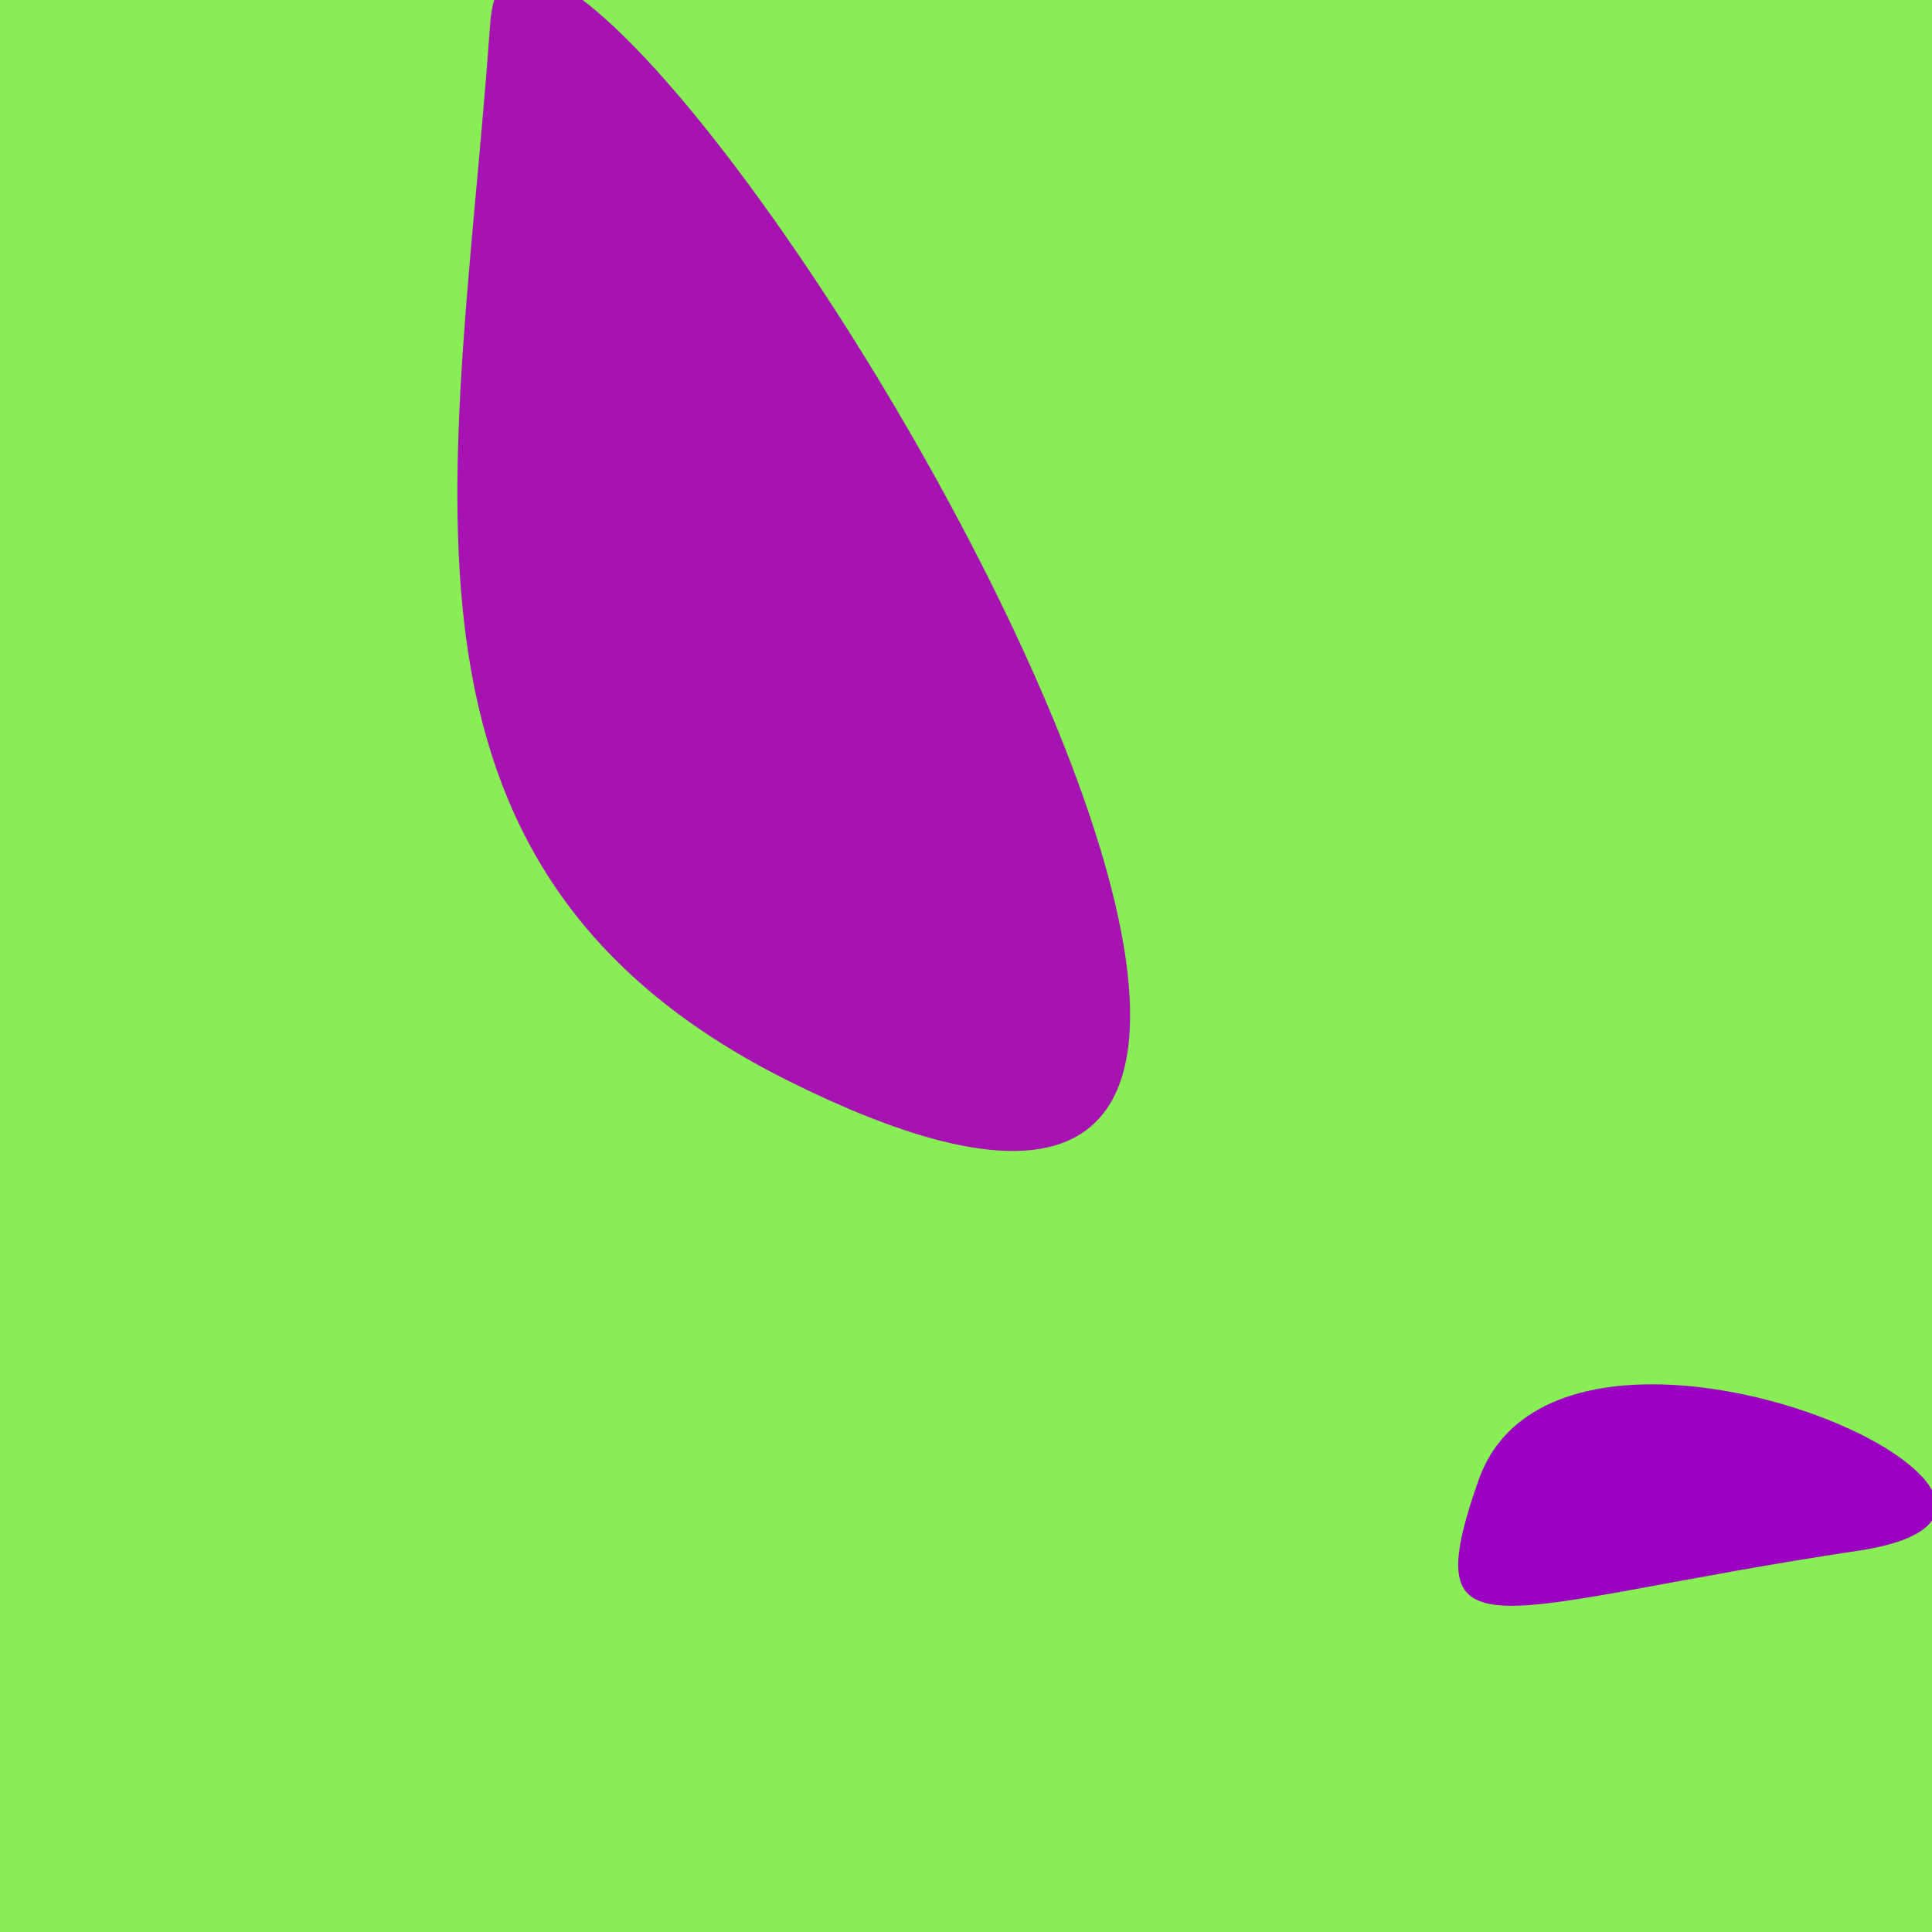
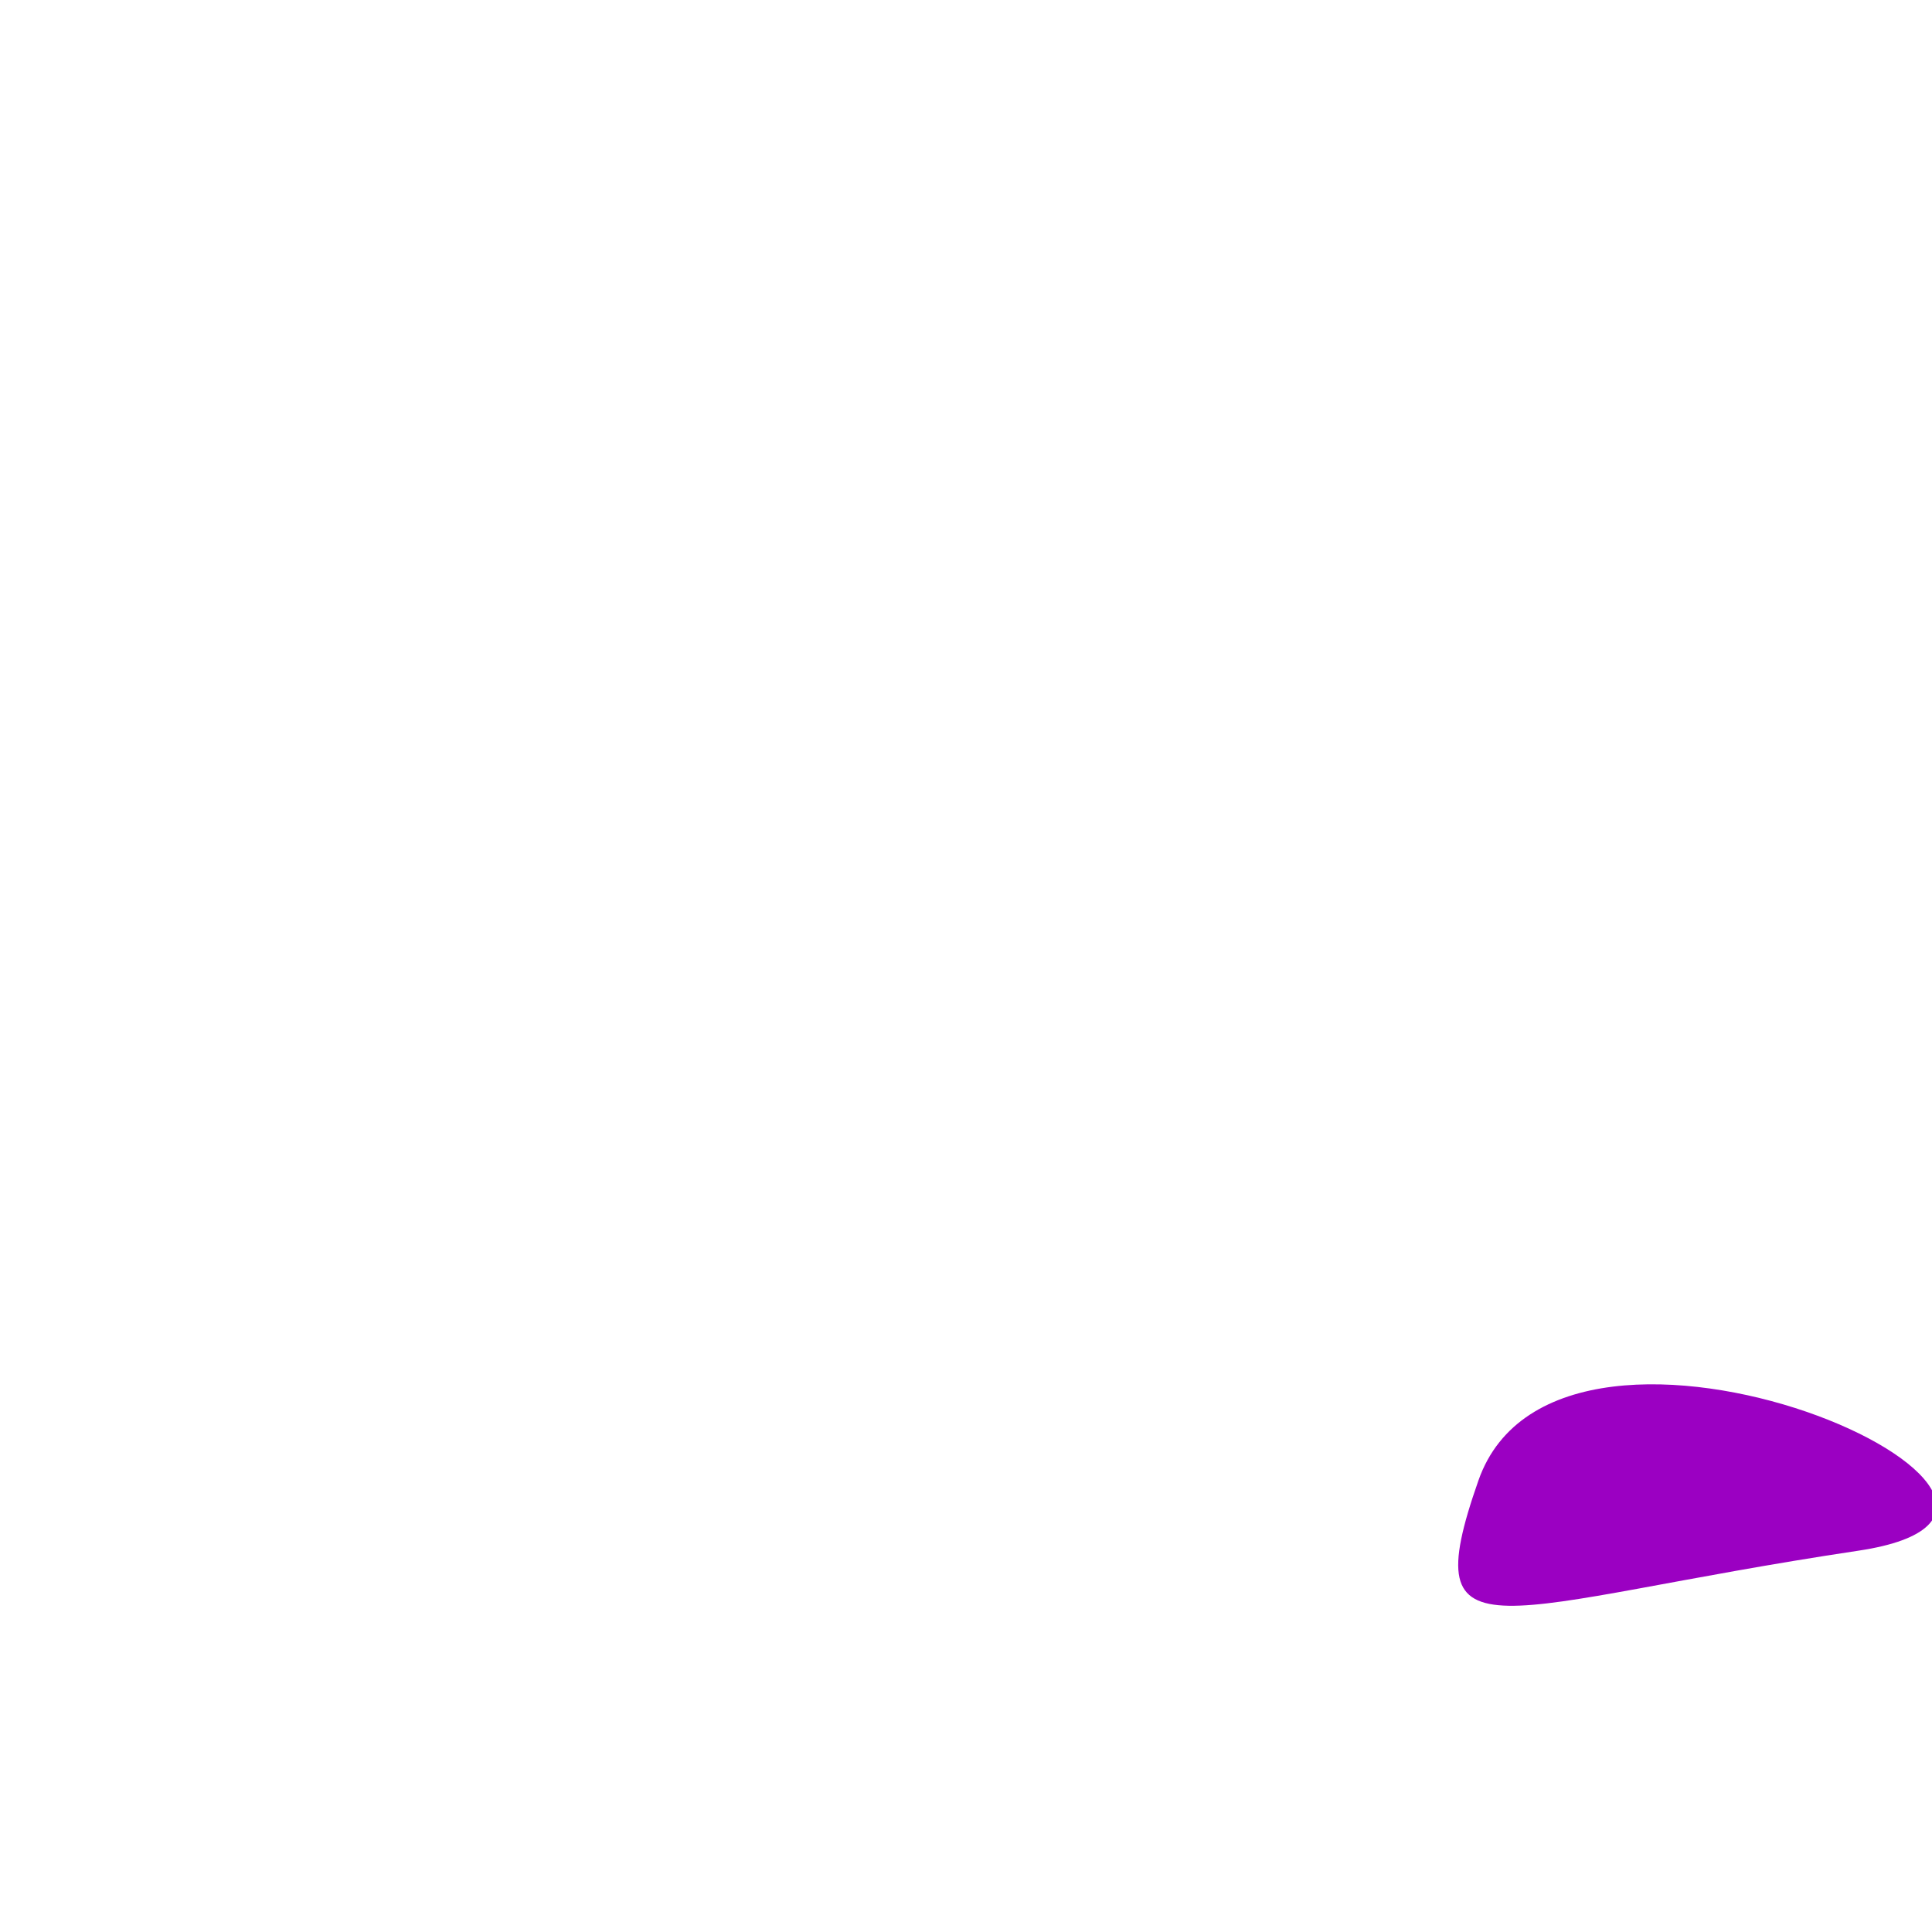
<svg xmlns="http://www.w3.org/2000/svg" width="128" height="128">
  <g>
-     <rect width="128" height="128" fill="#8e5" />
-     <path d="M 52.279 71.634 C 112.16 101.441 34.273 -23.657 32.473 1.612 C 30.352 31.403 23.818 57.466 52.279 71.634" fill="rgb(166,19,178)" />
    <path d="M 97.951 98.082 C 93.615 110.434 99.224 106.321 123.124 102.737 C 142.053 99.899 103.394 82.579 97.951 98.082" fill="rgb(155,0,194)" />
  </g>
</svg>